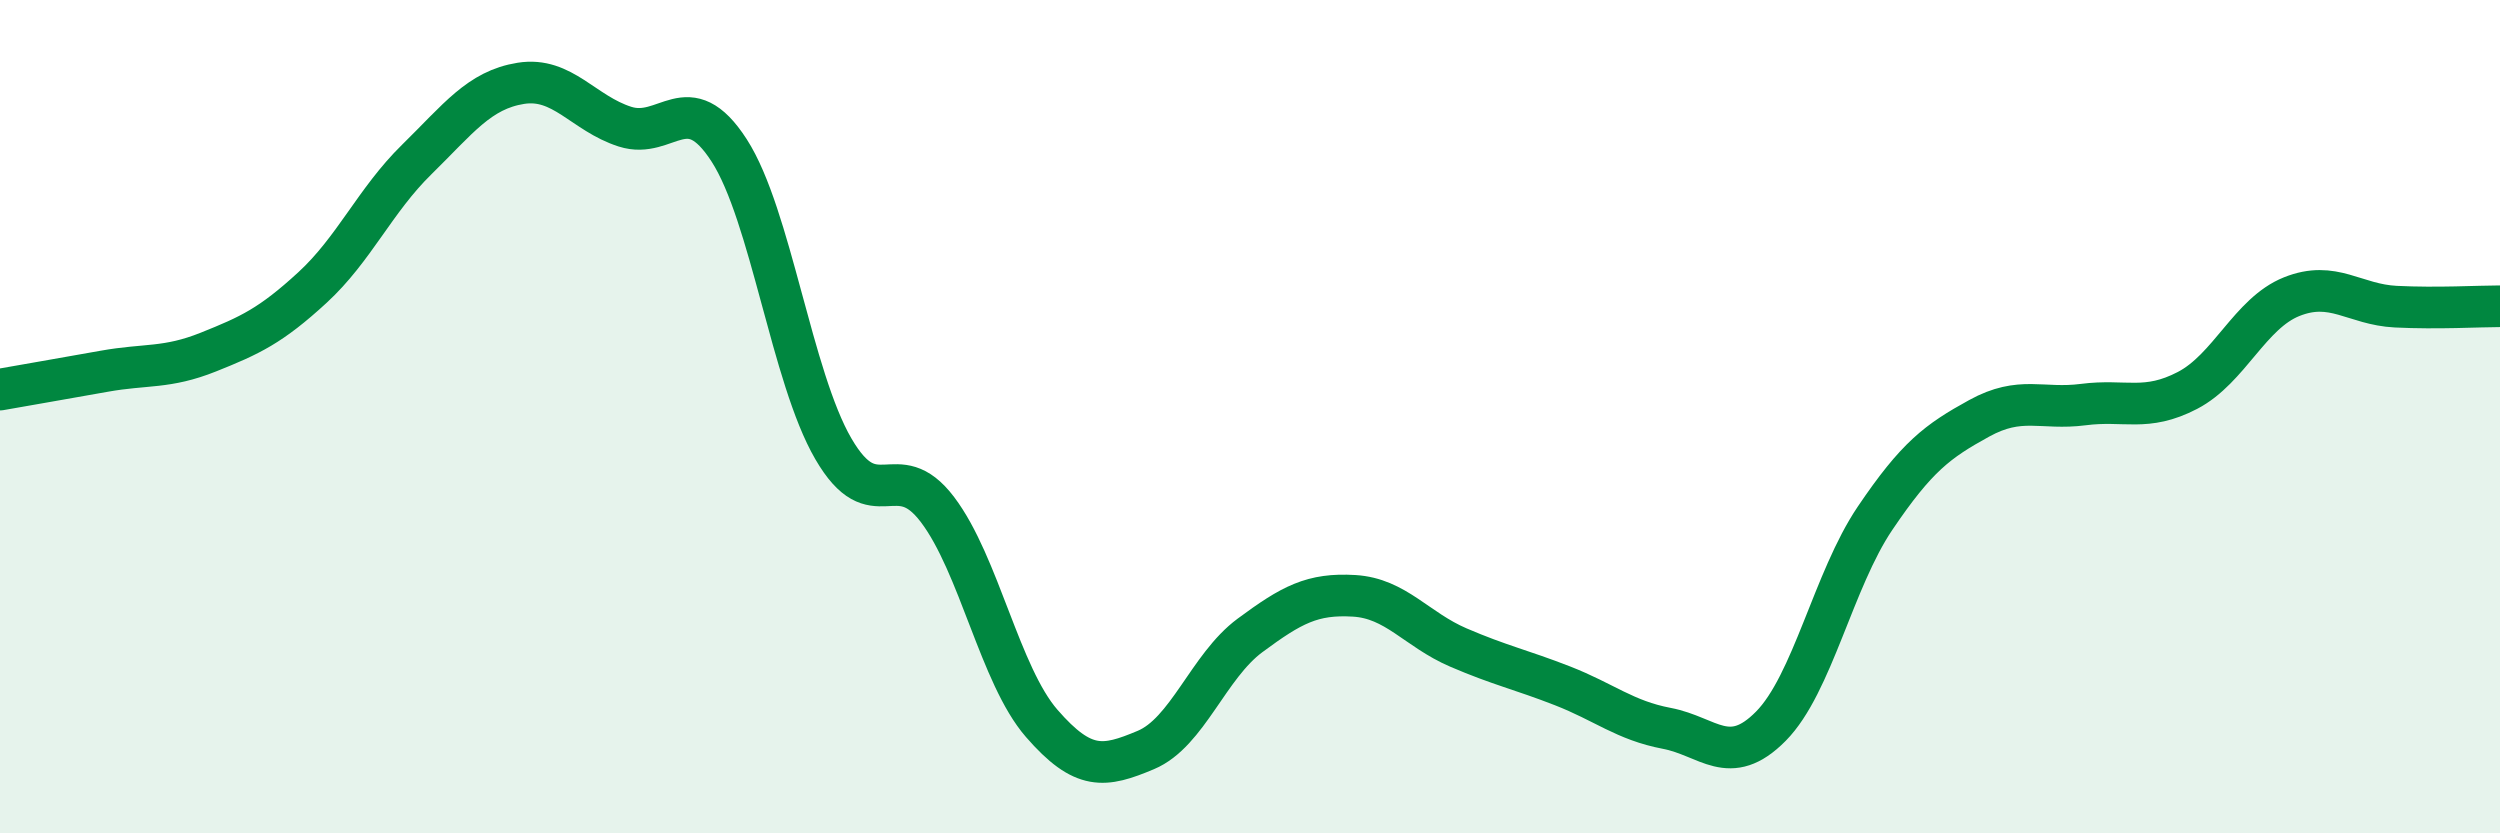
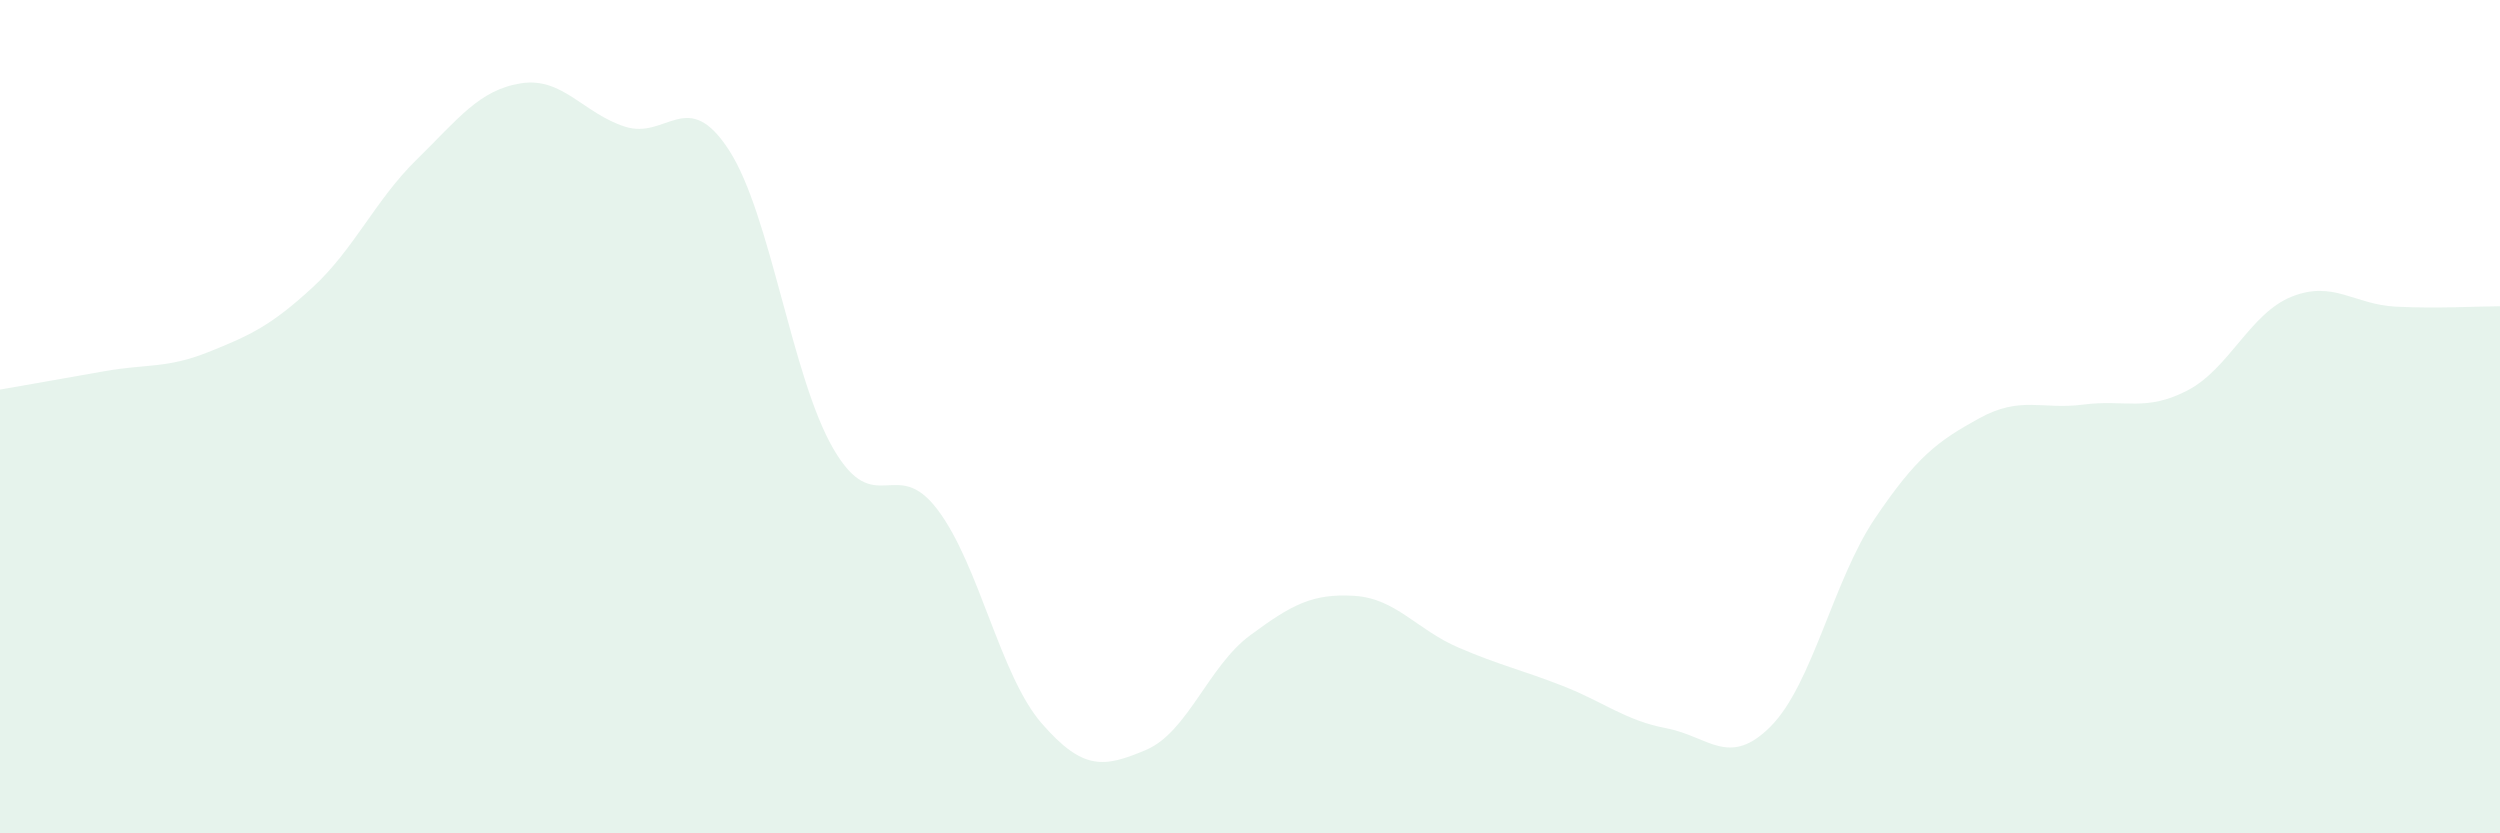
<svg xmlns="http://www.w3.org/2000/svg" width="60" height="20" viewBox="0 0 60 20">
  <path d="M 0,9.35 C 0.5,9.26 1.5,9.09 2.5,8.91 C 3.5,8.73 4,8.85 5,8.45 C 6,8.05 6.5,7.82 7.5,6.9 C 8.5,5.98 9,4.81 10,3.83 C 11,2.85 11.5,2.16 12.5,2 C 13.5,1.84 14,2.72 15,3.04 C 16,3.36 16.5,2.06 17.5,3.61 C 18.5,5.16 19,9.05 20,10.77 C 21,12.49 21.5,10.91 22.5,12.23 C 23.5,13.55 24,16.21 25,17.36 C 26,18.51 26.5,18.42 27.5,18 C 28.5,17.58 29,15.99 30,15.25 C 31,14.51 31.5,14.24 32.5,14.3 C 33.5,14.36 34,15.11 35,15.54 C 36,15.97 36.5,16.07 37.5,16.46 C 38.5,16.85 39,17.29 40,17.48 C 41,17.67 41.5,18.44 42.5,17.43 C 43.5,16.42 44,13.92 45,12.44 C 46,10.96 46.5,10.59 47.5,10.04 C 48.5,9.49 49,9.84 50,9.71 C 51,9.58 51.5,9.89 52.5,9.37 C 53.5,8.85 54,7.52 55,7.12 C 56,6.72 56.5,7.31 57.5,7.36 C 58.5,7.41 59.5,7.35 60,7.35L60 20L0 20Z" fill="#008740" opacity="0.1" stroke-linecap="round" stroke-linejoin="round" />
-   <path d="M 0,9.35 C 0.5,9.26 1.5,9.09 2.5,8.91 C 3.5,8.73 4,8.85 5,8.45 C 6,8.05 6.5,7.82 7.5,6.9 C 8.5,5.98 9,4.81 10,3.83 C 11,2.85 11.5,2.16 12.5,2 C 13.5,1.84 14,2.72 15,3.04 C 16,3.36 16.5,2.06 17.5,3.61 C 18.5,5.16 19,9.05 20,10.77 C 21,12.49 21.5,10.91 22.5,12.23 C 23.5,13.55 24,16.21 25,17.36 C 26,18.51 26.5,18.42 27.5,18 C 28.5,17.58 29,15.99 30,15.25 C 31,14.51 31.5,14.24 32.5,14.3 C 33.5,14.36 34,15.11 35,15.54 C 36,15.97 36.5,16.07 37.5,16.46 C 38.5,16.85 39,17.29 40,17.48 C 41,17.67 41.5,18.44 42.5,17.43 C 43.5,16.42 44,13.92 45,12.44 C 46,10.96 46.5,10.59 47.5,10.04 C 48.5,9.49 49,9.84 50,9.71 C 51,9.58 51.5,9.89 52.5,9.37 C 53.5,8.85 54,7.52 55,7.12 C 56,6.72 56.5,7.31 57.5,7.36 C 58.5,7.41 59.5,7.35 60,7.35" stroke="#008740" stroke-width="1" fill="none" stroke-linecap="round" stroke-linejoin="round" />
</svg>